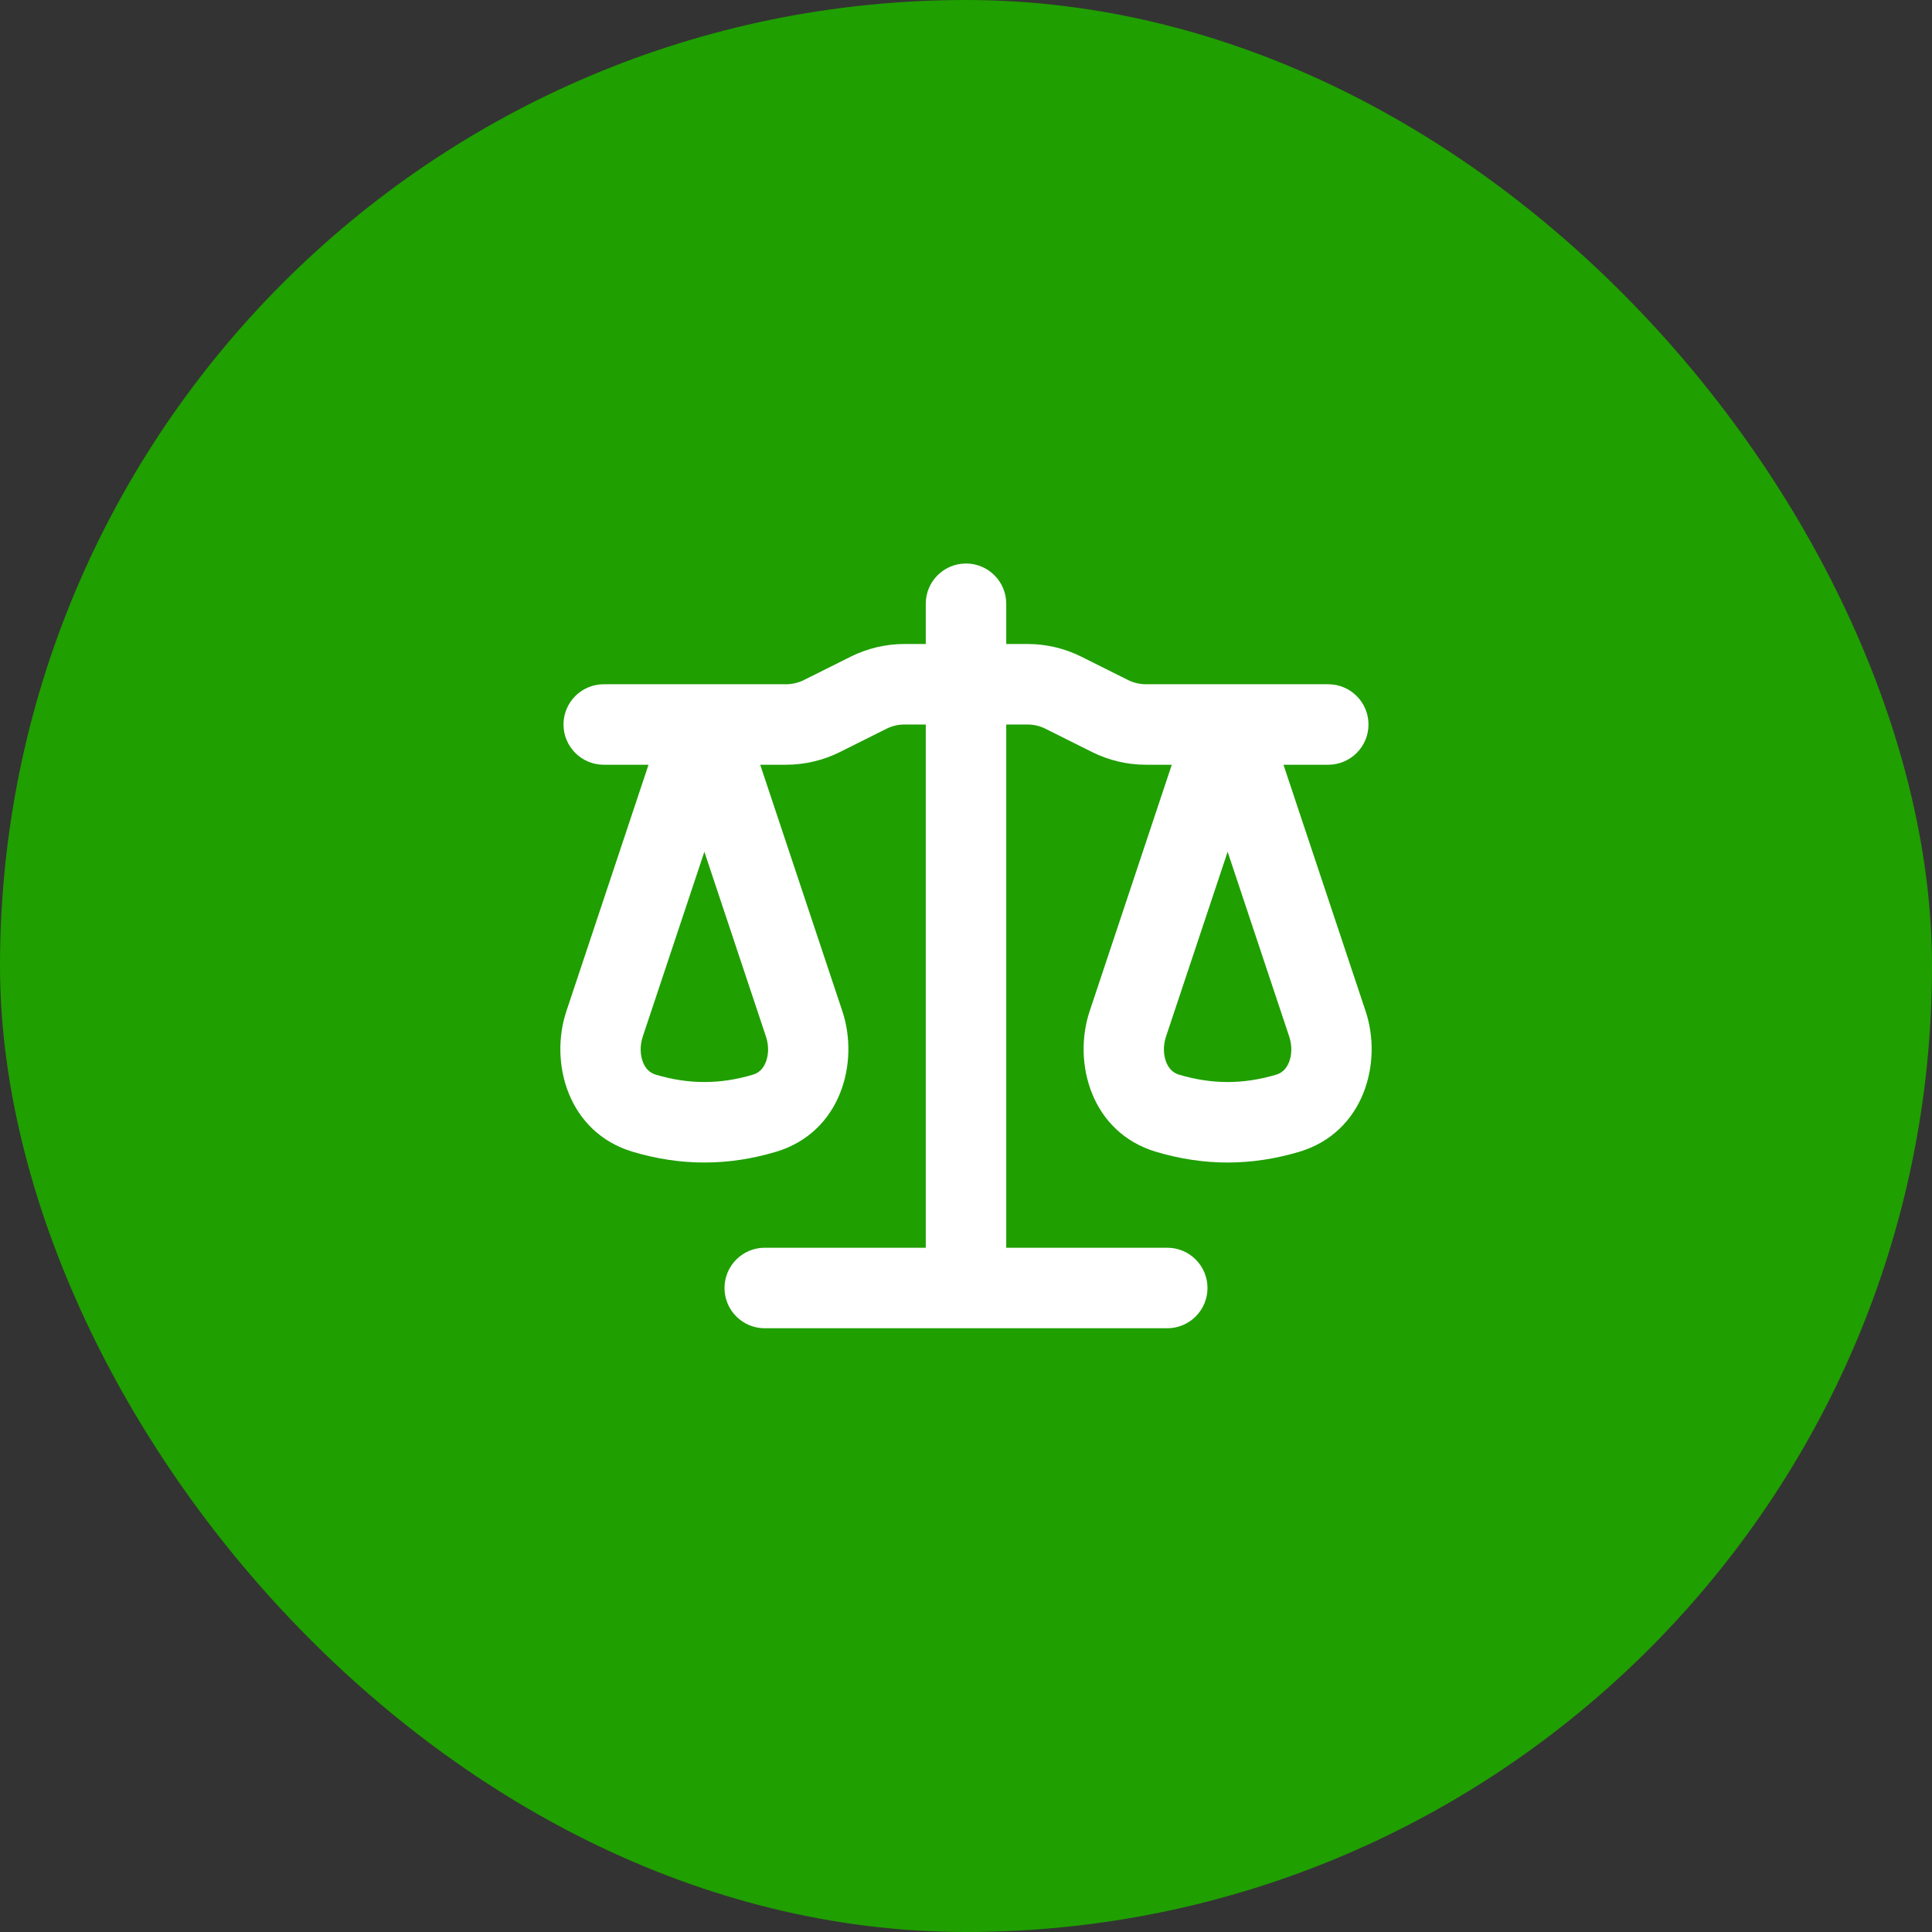
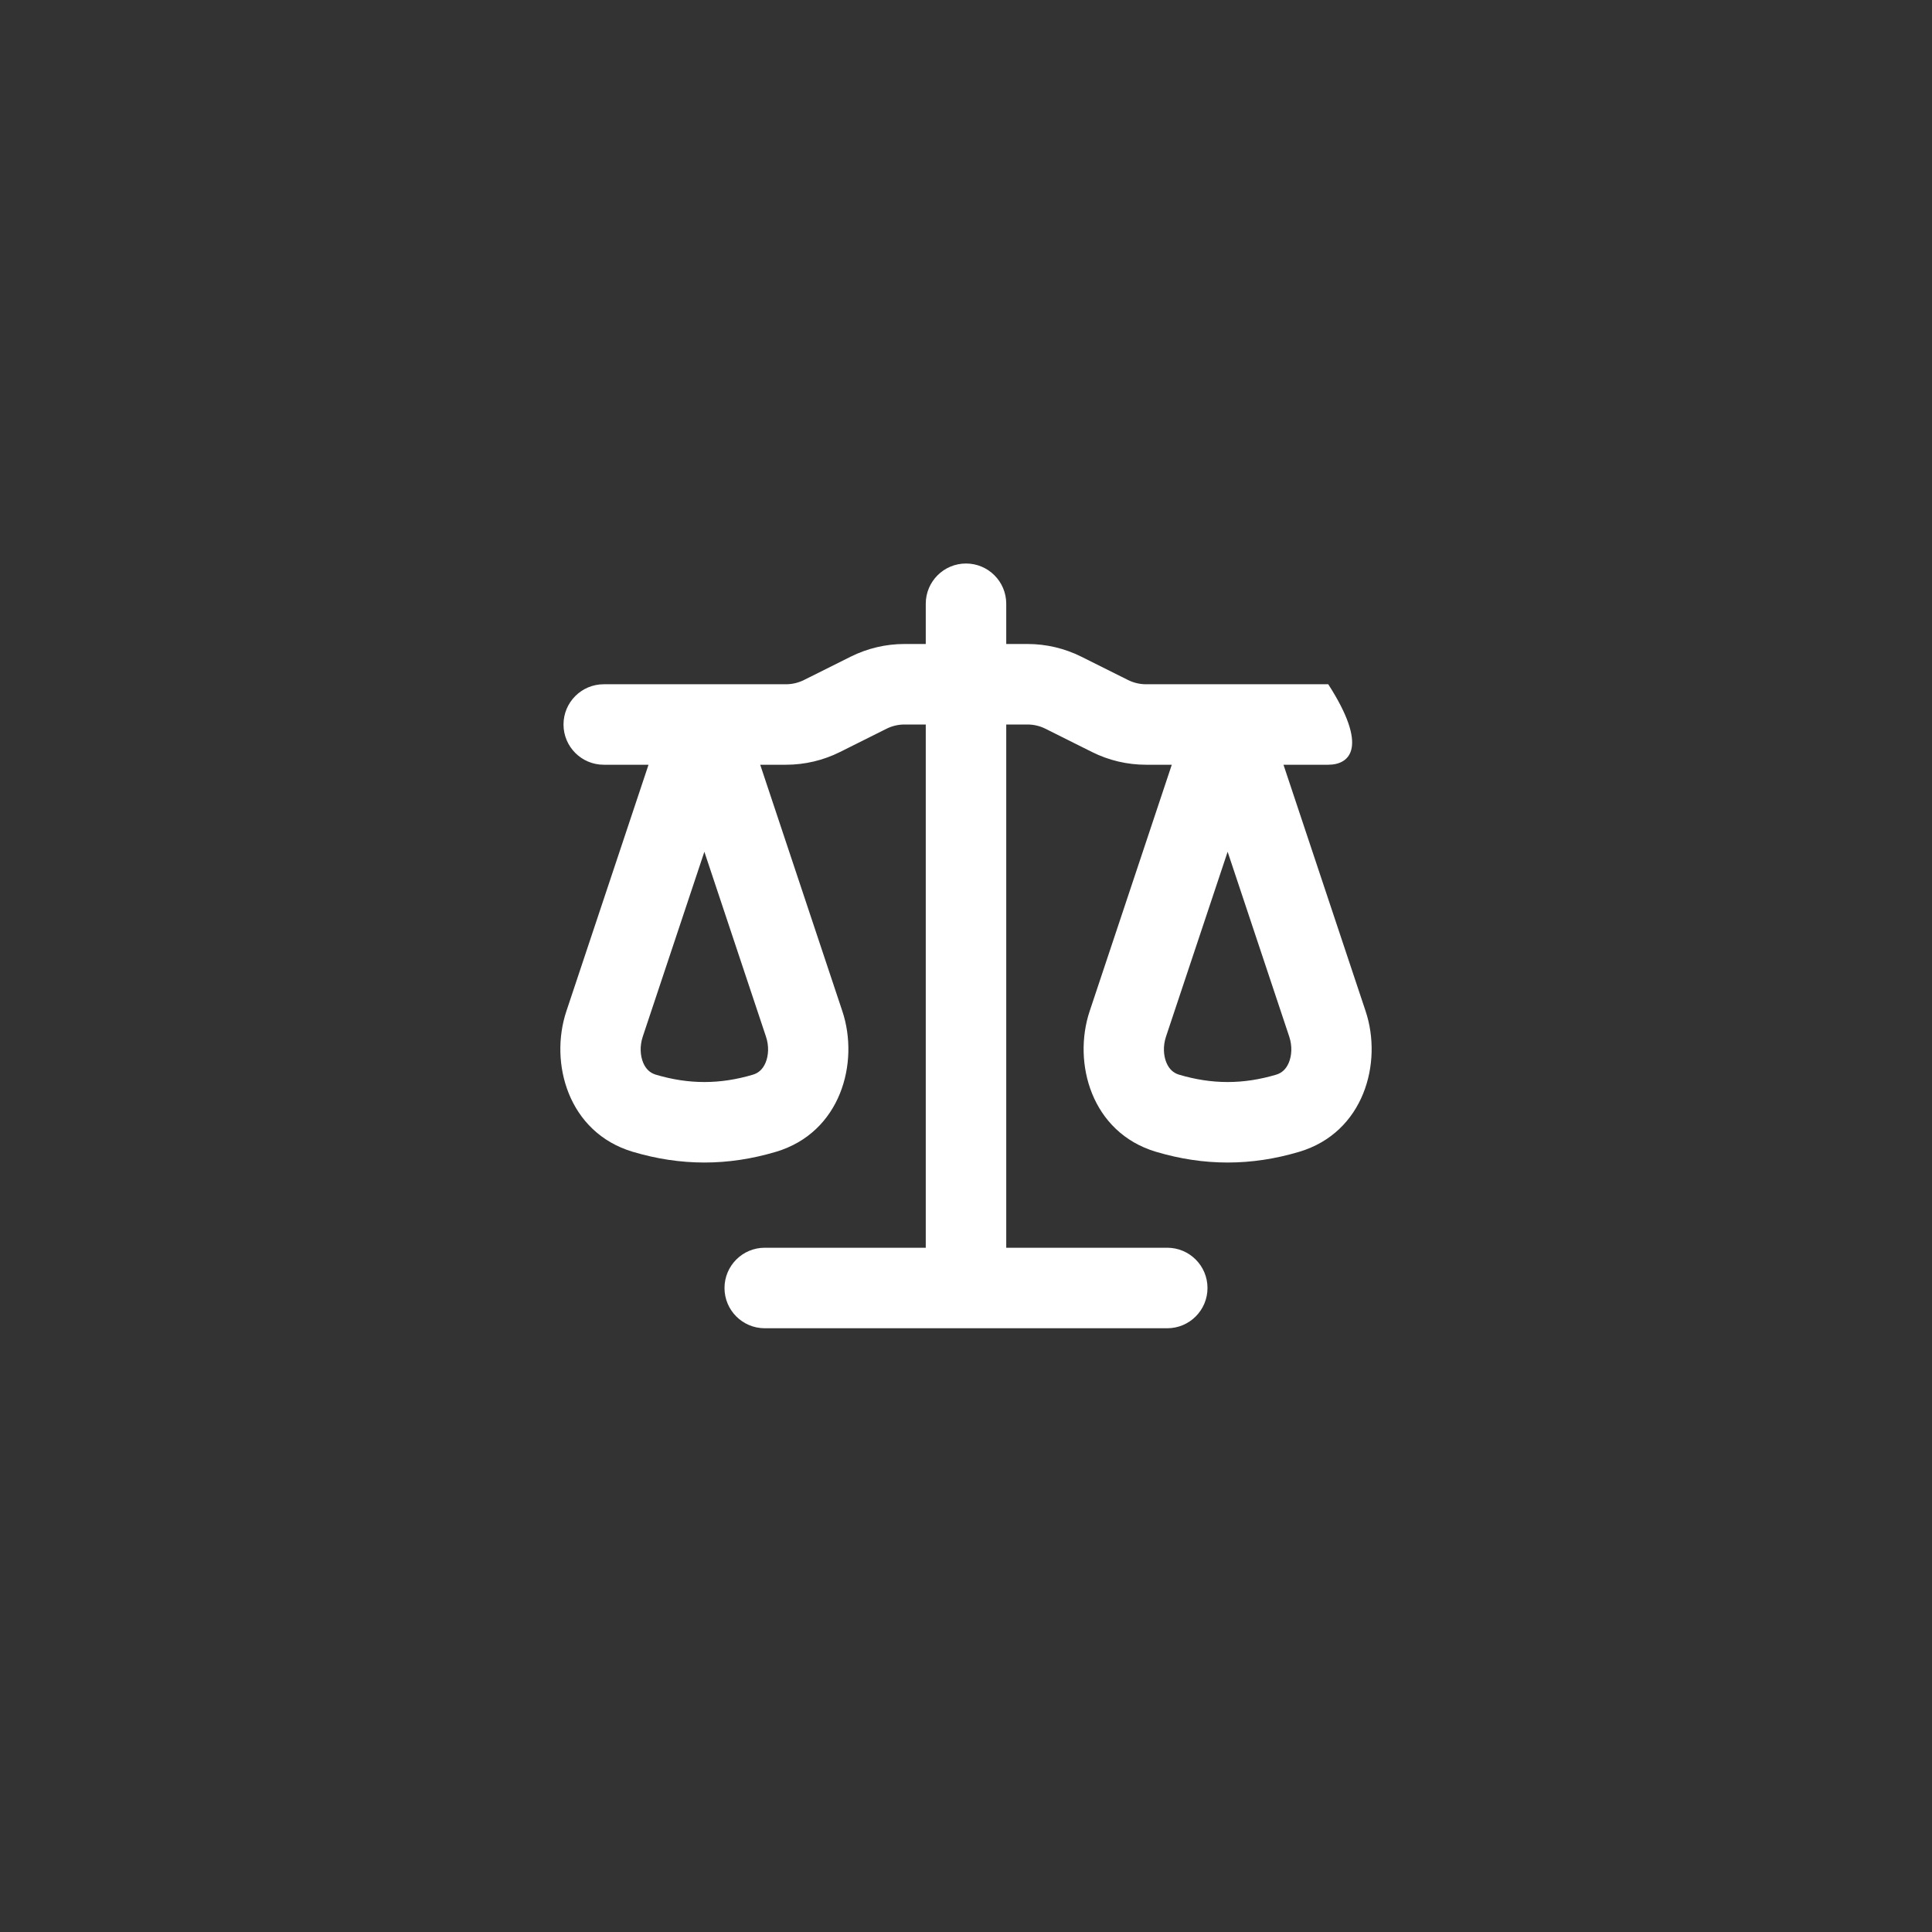
<svg xmlns="http://www.w3.org/2000/svg" width="64" height="64" viewBox="0 0 64 64" fill="none">
  <rect x="0" y="0" width="64" height="64" fill="#333333" stroke="none" />
-   <rect width="64" height="64" rx="32" fill="#1F9F00" />
-   <path fill-rule="evenodd" clip-rule="evenodd" d="M32 18.667C32.736 18.667 33.333 19.264 33.333 20V21.333H34.037C34.658 21.333 35.27 21.478 35.826 21.756L37.367 22.526C37.552 22.618 37.756 22.667 37.963 22.667H44C44.736 22.667 45.333 23.264 45.333 24C45.333 24.736 44.736 25.333 44 25.333H42.517L45.238 33.497C45.808 35.207 45.183 37.514 43.041 38.154C41.45 38.629 39.883 38.629 38.292 38.154C36.151 37.514 35.526 35.207 36.096 33.497L38.817 25.333H37.963C37.342 25.333 36.729 25.189 36.174 24.911L34.633 24.141C34.448 24.048 34.244 24 34.037 24H33.333V41.333H38.667C39.403 41.333 40 41.93 40 42.667C40 43.403 39.403 44 38.667 44H25.333C24.597 44 24 43.403 24 42.667C24 41.93 24.597 41.333 25.333 41.333H30.667V24H29.963C29.756 24 29.552 24.048 29.366 24.141L27.826 24.911C27.27 25.189 26.658 25.333 26.037 25.333H25.183L27.904 33.497C28.474 35.207 27.849 37.514 25.708 38.154C24.117 38.629 22.549 38.629 20.959 38.154C18.817 37.514 18.192 35.207 18.762 33.497L21.483 25.333H20C19.264 25.333 18.667 24.736 18.667 24C18.667 23.264 19.264 22.667 20 22.667H26.037C26.244 22.667 26.448 22.618 26.633 22.526L28.174 21.756C28.729 21.478 29.342 21.333 29.963 21.333H30.667V20C30.667 19.264 31.264 18.667 32 18.667ZM23.333 28.216L21.292 34.34C21.188 34.653 21.209 34.969 21.305 35.201C21.395 35.417 21.537 35.543 21.722 35.599C22.815 35.925 23.852 35.925 24.945 35.599C25.129 35.543 25.271 35.417 25.361 35.201C25.458 34.969 25.479 34.653 25.374 34.34L23.333 28.216ZM40.667 28.216L38.625 34.34C38.521 34.653 38.542 34.969 38.639 35.201C38.729 35.417 38.871 35.543 39.055 35.599C40.148 35.925 41.185 35.925 42.278 35.599C42.462 35.543 42.604 35.417 42.694 35.201C42.791 34.969 42.812 34.653 42.708 34.34L40.667 28.216Z" fill="white" />
+   <path fill-rule="evenodd" clip-rule="evenodd" d="M32 18.667C32.736 18.667 33.333 19.264 33.333 20V21.333H34.037C34.658 21.333 35.27 21.478 35.826 21.756L37.367 22.526C37.552 22.618 37.756 22.667 37.963 22.667H44C45.333 24.736 44.736 25.333 44 25.333H42.517L45.238 33.497C45.808 35.207 45.183 37.514 43.041 38.154C41.45 38.629 39.883 38.629 38.292 38.154C36.151 37.514 35.526 35.207 36.096 33.497L38.817 25.333H37.963C37.342 25.333 36.729 25.189 36.174 24.911L34.633 24.141C34.448 24.048 34.244 24 34.037 24H33.333V41.333H38.667C39.403 41.333 40 41.93 40 42.667C40 43.403 39.403 44 38.667 44H25.333C24.597 44 24 43.403 24 42.667C24 41.93 24.597 41.333 25.333 41.333H30.667V24H29.963C29.756 24 29.552 24.048 29.366 24.141L27.826 24.911C27.27 25.189 26.658 25.333 26.037 25.333H25.183L27.904 33.497C28.474 35.207 27.849 37.514 25.708 38.154C24.117 38.629 22.549 38.629 20.959 38.154C18.817 37.514 18.192 35.207 18.762 33.497L21.483 25.333H20C19.264 25.333 18.667 24.736 18.667 24C18.667 23.264 19.264 22.667 20 22.667H26.037C26.244 22.667 26.448 22.618 26.633 22.526L28.174 21.756C28.729 21.478 29.342 21.333 29.963 21.333H30.667V20C30.667 19.264 31.264 18.667 32 18.667ZM23.333 28.216L21.292 34.34C21.188 34.653 21.209 34.969 21.305 35.201C21.395 35.417 21.537 35.543 21.722 35.599C22.815 35.925 23.852 35.925 24.945 35.599C25.129 35.543 25.271 35.417 25.361 35.201C25.458 34.969 25.479 34.653 25.374 34.34L23.333 28.216ZM40.667 28.216L38.625 34.34C38.521 34.653 38.542 34.969 38.639 35.201C38.729 35.417 38.871 35.543 39.055 35.599C40.148 35.925 41.185 35.925 42.278 35.599C42.462 35.543 42.604 35.417 42.694 35.201C42.791 34.969 42.812 34.653 42.708 34.34L40.667 28.216Z" fill="white" />
</svg>